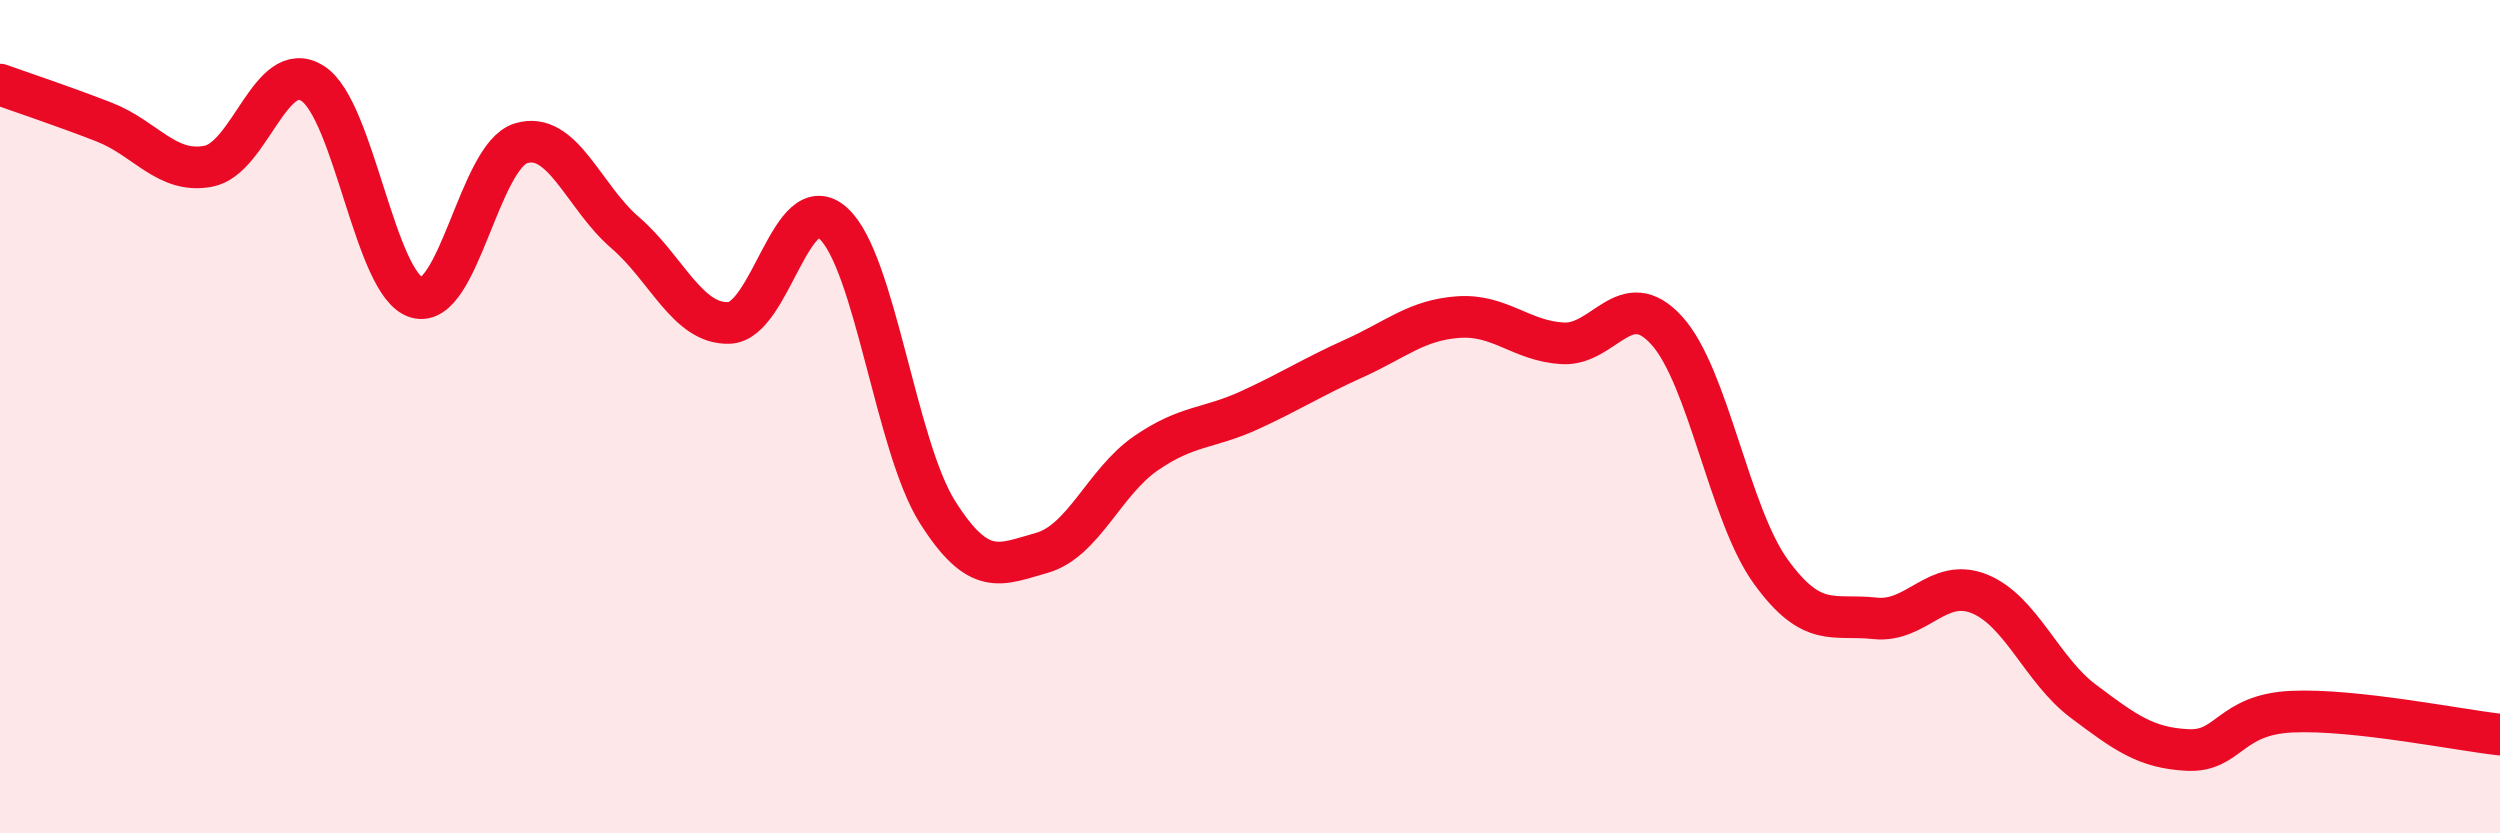
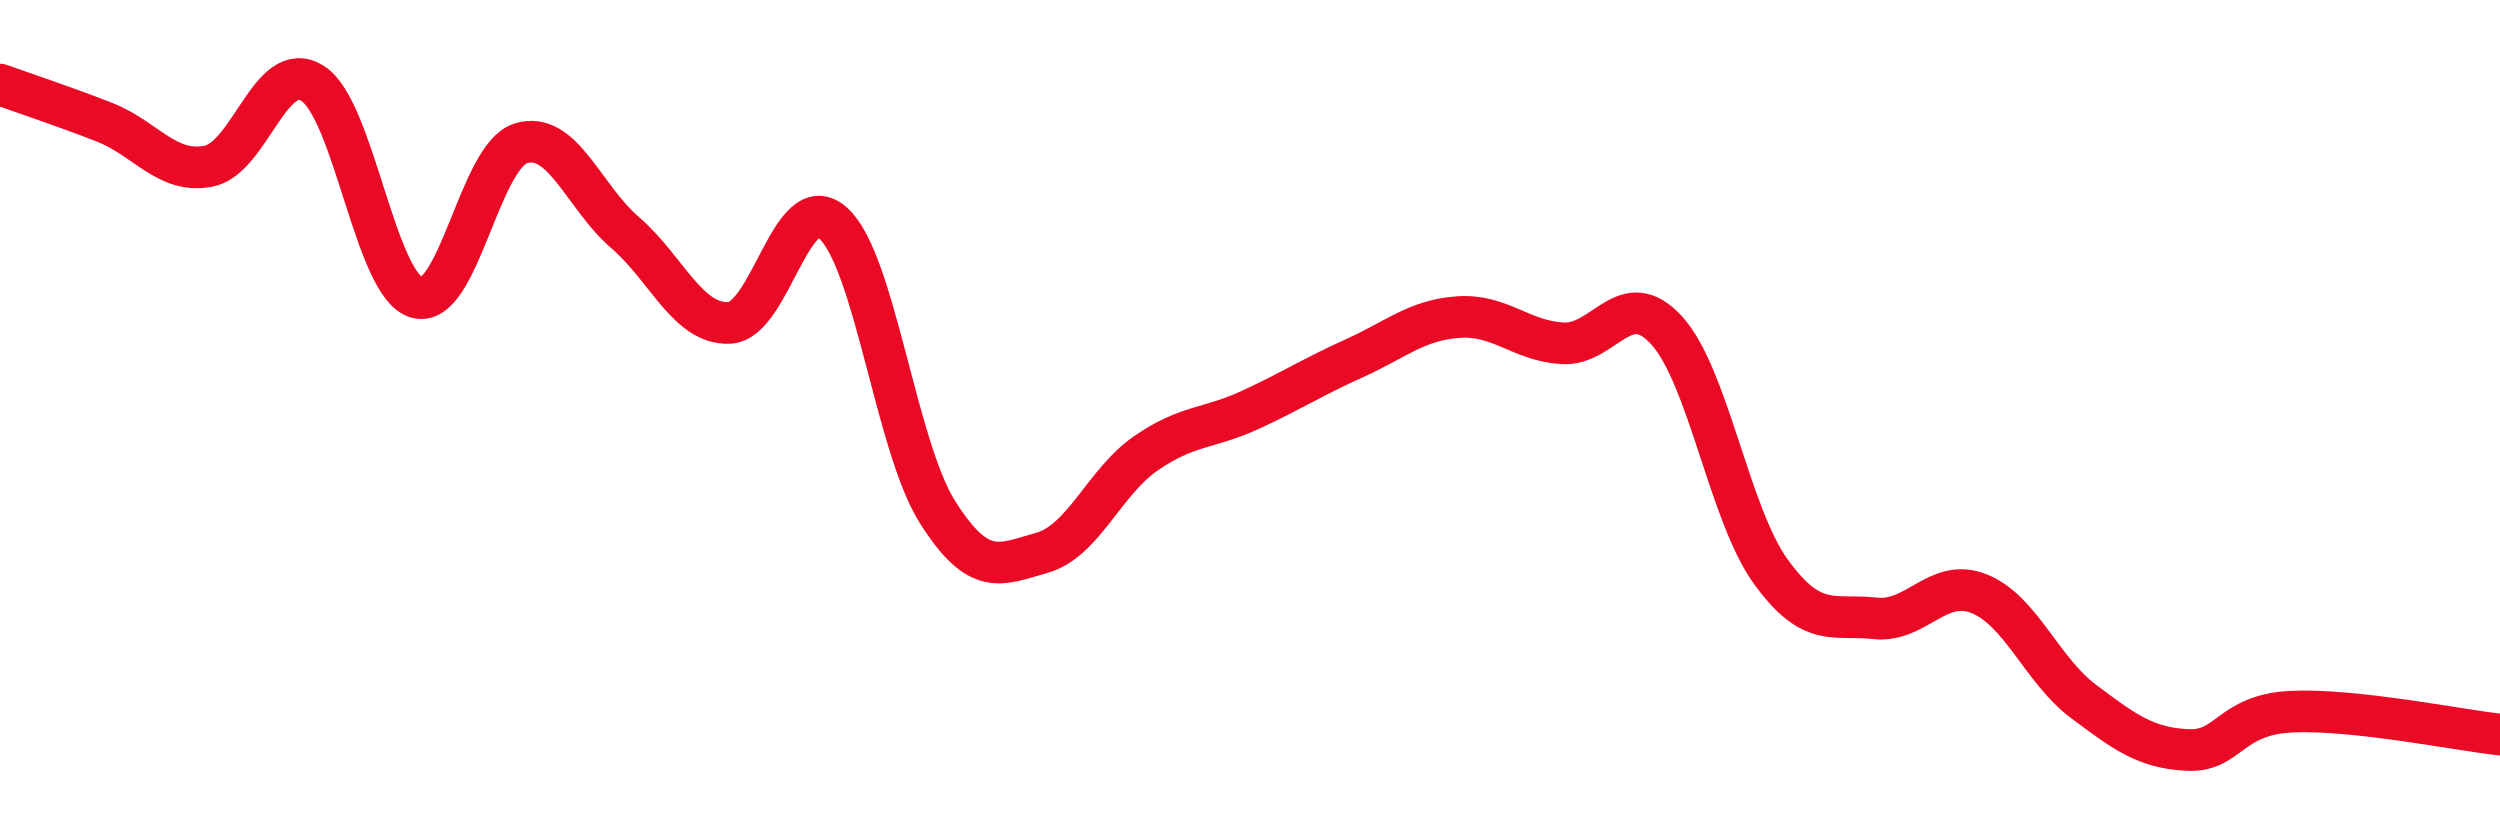
<svg xmlns="http://www.w3.org/2000/svg" width="60" height="20" viewBox="0 0 60 20">
-   <path d="M 0,2.03 C 0.5,2.21 1.5,2.54 2.5,2.93 C 3.5,3.32 4,4.18 5,3.99 C 6,3.8 6.5,1.37 7.5,2 C 8.5,2.63 9,6.85 10,7.14 C 11,7.43 11.5,3.75 12.5,3.44 C 13.5,3.13 14,4.72 15,5.58 C 16,6.44 16.5,7.79 17.5,7.75 C 18.5,7.71 19,4.45 20,5.36 C 21,6.27 21.5,10.71 22.5,12.29 C 23.5,13.87 24,13.55 25,13.27 C 26,12.99 26.5,11.57 27.5,10.88 C 28.5,10.19 29,10.3 30,9.84 C 31,9.38 31.5,9.05 32.5,8.6 C 33.5,8.15 34,7.68 35,7.61 C 36,7.54 36.5,8.18 37.5,8.24 C 38.5,8.3 39,6.83 40,7.93 C 41,9.03 41.5,12.34 42.5,13.72 C 43.5,15.1 44,14.73 45,14.84 C 46,14.95 46.5,13.85 47.5,14.25 C 48.5,14.65 49,16.08 50,16.83 C 51,17.58 51.5,17.95 52.5,18 C 53.5,18.05 53.5,17.15 55,17.08 C 56.5,17.01 59,17.52 60,17.63L60 20L0 20Z" fill="#EB0A25" opacity="0.1" stroke-linecap="round" stroke-linejoin="round" />
  <path d="M 0,2.03 C 0.5,2.21 1.5,2.54 2.5,2.93 C 3.5,3.32 4,4.18 5,3.99 C 6,3.8 6.5,1.37 7.5,2 C 8.5,2.63 9,6.85 10,7.14 C 11,7.43 11.5,3.75 12.5,3.44 C 13.5,3.13 14,4.72 15,5.58 C 16,6.44 16.5,7.79 17.5,7.75 C 18.5,7.71 19,4.45 20,5.36 C 21,6.27 21.5,10.71 22.5,12.29 C 23.5,13.87 24,13.55 25,13.27 C 26,12.99 26.5,11.57 27.5,10.88 C 28.5,10.19 29,10.3 30,9.84 C 31,9.38 31.5,9.05 32.5,8.6 C 33.5,8.15 34,7.68 35,7.61 C 36,7.54 36.5,8.18 37.5,8.24 C 38.5,8.3 39,6.83 40,7.93 C 41,9.03 41.5,12.34 42.5,13.72 C 43.5,15.1 44,14.73 45,14.84 C 46,14.95 46.5,13.85 47.5,14.25 C 48.5,14.65 49,16.08 50,16.83 C 51,17.58 51.5,17.95 52.5,18 C 53.5,18.05 53.5,17.15 55,17.08 C 56.5,17.01 59,17.52 60,17.63" stroke="#EB0A25" stroke-width="1" fill="none" stroke-linecap="round" stroke-linejoin="round" />
</svg>